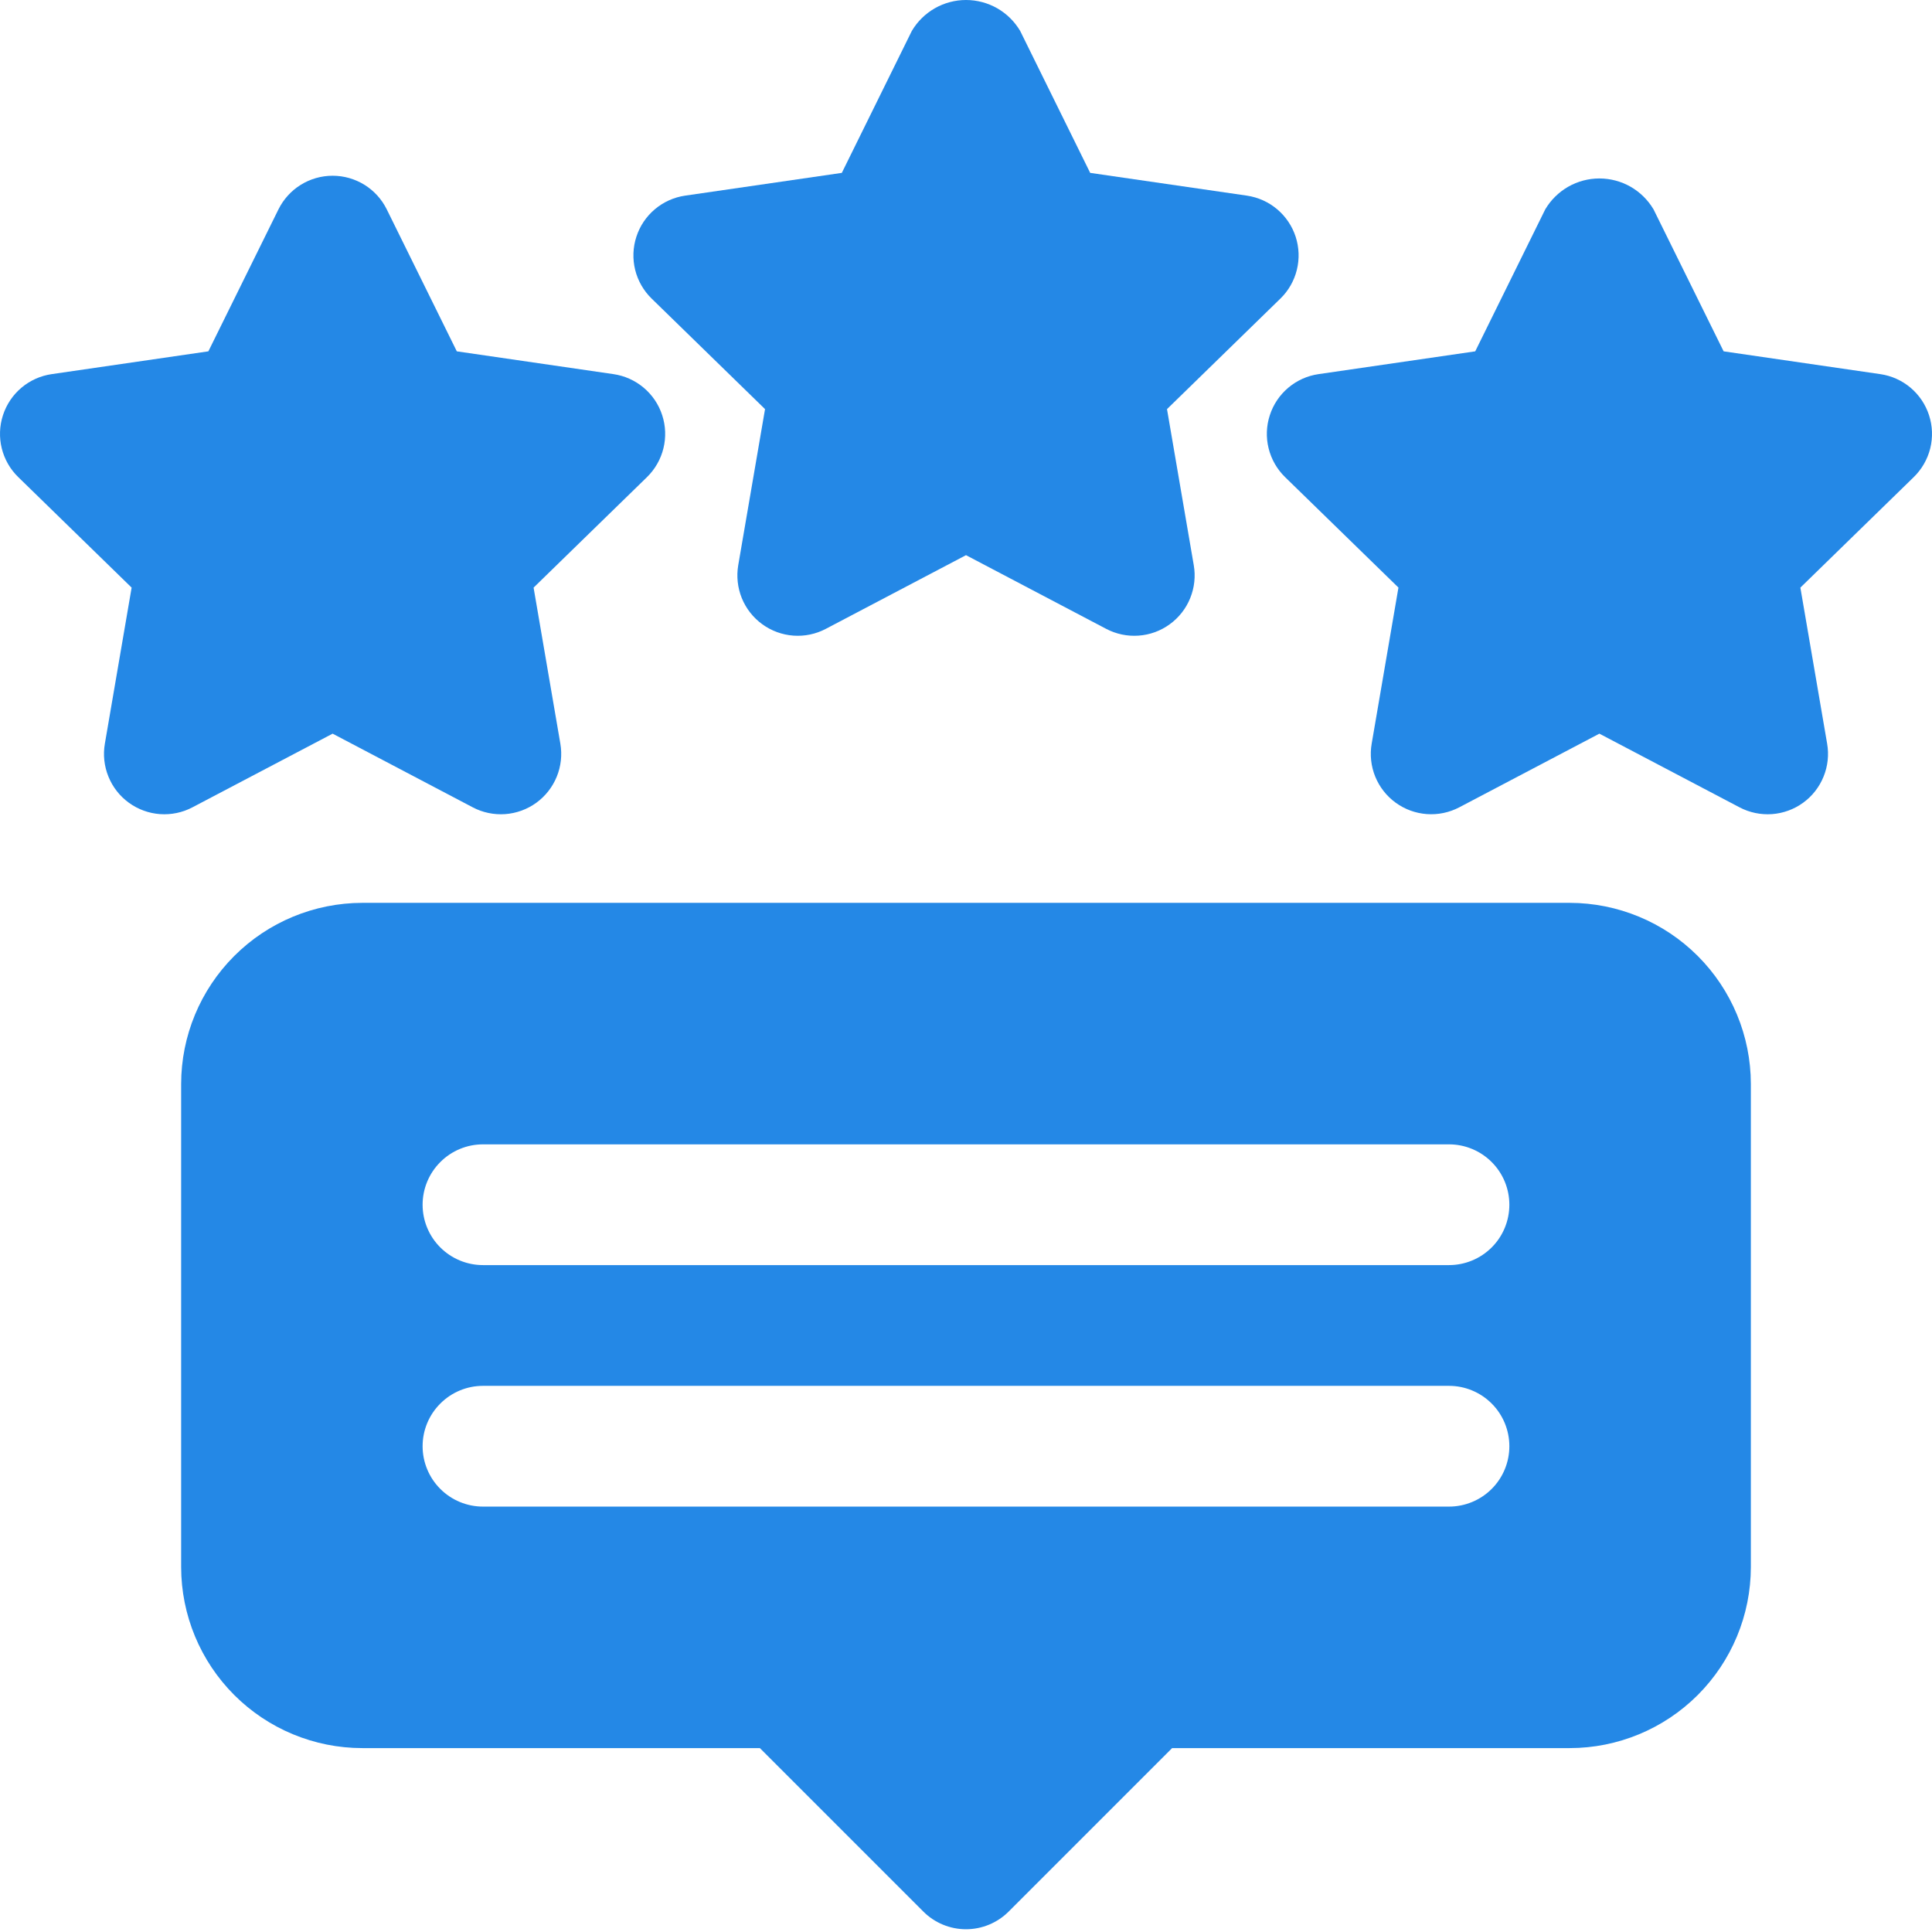
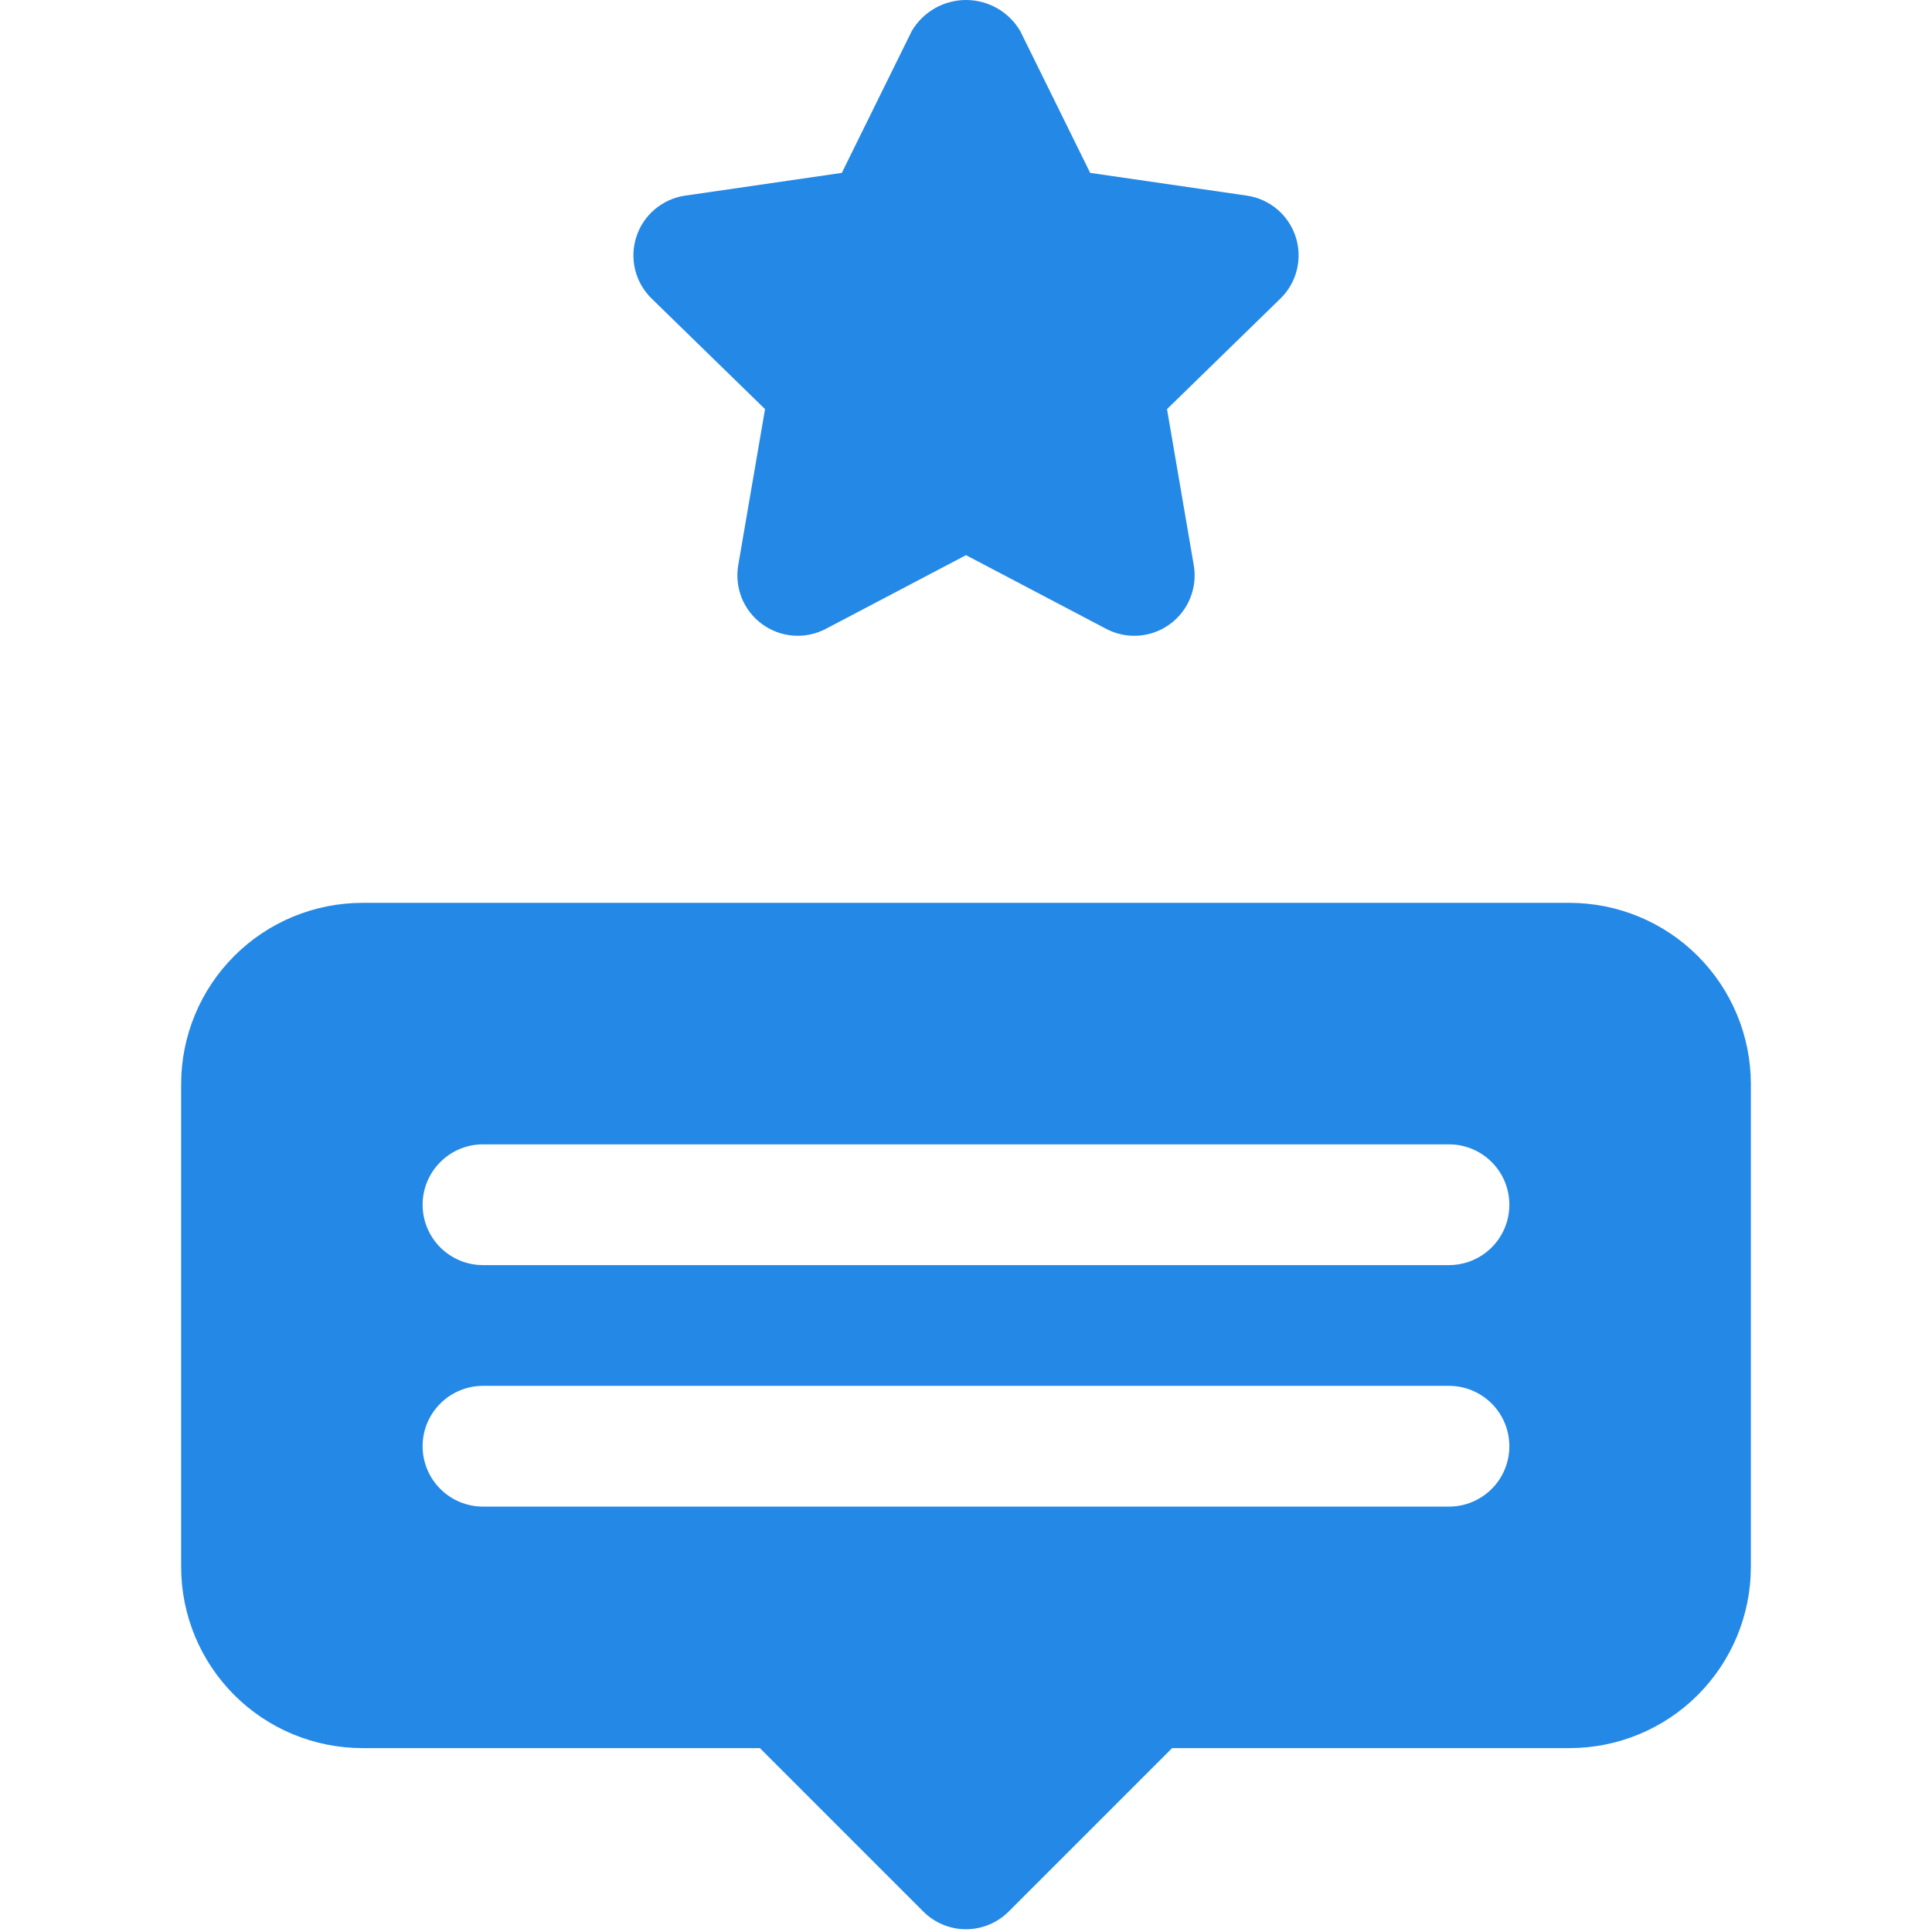
<svg xmlns="http://www.w3.org/2000/svg" width="54" height="54" viewBox="0 0 54 54" fill="none">
  <path d="M32.618 11.435L35.786 8.347C36.012 8.128 36.172 7.849 36.247 7.543C36.323 7.238 36.311 6.917 36.214 6.617C36.117 6.318 35.937 6.051 35.696 5.848C35.456 5.645 35.163 5.514 34.851 5.468L30.471 4.832L28.514 0.864C28.358 0.601 28.137 0.383 27.872 0.231C27.606 0.08 27.306 0 27 0C26.695 0 26.394 0.08 26.129 0.231C25.863 0.383 25.642 0.601 25.486 0.864L23.529 4.832L19.15 5.468C18.838 5.513 18.545 5.645 18.304 5.848C18.063 6.051 17.884 6.317 17.787 6.617C17.689 6.917 17.678 7.237 17.753 7.543C17.829 7.849 17.989 8.127 18.215 8.347L21.383 11.435L20.634 15.797C20.581 16.108 20.616 16.427 20.734 16.719C20.853 17.01 21.051 17.263 21.306 17.448C21.561 17.633 21.862 17.743 22.176 17.766C22.49 17.789 22.805 17.723 23.083 17.576L27 15.517L30.917 17.576C31.196 17.723 31.51 17.789 31.824 17.766C32.139 17.744 32.44 17.634 32.695 17.448C32.95 17.263 33.148 17.011 33.266 16.719C33.385 16.427 33.42 16.108 33.366 15.797L32.618 11.435Z" fill="#2488E6" />
-   <path d="M53.917 11.605C53.82 11.306 53.641 11.04 53.4 10.836C53.159 10.633 52.866 10.502 52.555 10.457L48.176 9.82L46.217 5.852C46.061 5.589 45.84 5.371 45.575 5.219C45.309 5.068 45.009 4.988 44.703 4.988C44.398 4.988 44.097 5.068 43.832 5.219C43.567 5.371 43.345 5.589 43.19 5.852L41.233 9.82L36.854 10.457C36.542 10.502 36.25 10.633 36.009 10.836C35.768 11.039 35.589 11.305 35.492 11.605C35.394 11.904 35.382 12.225 35.458 12.531C35.533 12.836 35.693 13.115 35.918 13.335L39.087 16.423L38.339 20.785C38.285 21.095 38.32 21.415 38.438 21.706C38.557 21.998 38.755 22.251 39.01 22.436C39.264 22.621 39.566 22.731 39.88 22.754C40.194 22.777 40.508 22.711 40.787 22.565L44.703 20.506L48.62 22.565C48.899 22.712 49.213 22.777 49.527 22.755C49.842 22.732 50.143 22.622 50.398 22.437C50.653 22.252 50.851 21.999 50.969 21.707C51.088 21.416 51.123 21.096 51.069 20.786L50.321 16.424L53.489 13.336C53.715 13.116 53.875 12.837 53.951 12.532C54.026 12.226 54.015 11.905 53.917 11.605Z" fill="#2488E6" />
-   <path d="M17.146 10.457L12.768 9.82L10.81 5.852C10.671 5.57 10.455 5.332 10.188 5.166C9.92 5 9.612 4.912 9.297 4.912C8.982 4.912 8.673 5 8.406 5.166C8.138 5.332 7.923 5.57 7.783 5.852L5.824 9.82L1.445 10.457C1.134 10.502 0.841 10.633 0.6 10.836C0.359 11.039 0.18 11.306 0.083 11.605C-0.015 11.905 -0.026 12.226 0.049 12.531C0.125 12.837 0.284 13.116 0.51 13.335L3.679 16.424L2.931 20.786C2.877 21.096 2.912 21.416 3.031 21.707C3.149 21.999 3.347 22.252 3.602 22.437C3.857 22.622 4.158 22.732 4.472 22.755C4.787 22.777 5.101 22.712 5.379 22.565L9.297 20.506L13.213 22.565C13.492 22.712 13.806 22.777 14.12 22.755C14.434 22.732 14.736 22.622 14.991 22.437C15.245 22.252 15.443 21.999 15.562 21.707C15.681 21.416 15.715 21.096 15.662 20.786L14.914 16.424L18.083 13.336C18.308 13.116 18.468 12.837 18.543 12.531C18.618 12.226 18.607 11.905 18.509 11.606C18.412 11.306 18.233 11.04 17.992 10.837C17.751 10.634 17.458 10.502 17.146 10.457Z" fill="#2488E6" />
  <path d="M43.875 25.235H10.125C8.783 25.237 7.496 25.771 6.547 26.72C5.598 27.669 5.064 28.956 5.063 30.298V43.798C5.064 45.14 5.598 46.427 6.547 47.376C7.496 48.325 8.783 48.859 10.125 48.86H21.239L25.807 53.428C25.963 53.585 26.149 53.709 26.354 53.794C26.559 53.879 26.778 53.923 27 53.923C27.221 53.923 27.441 53.879 27.646 53.794C27.85 53.709 28.036 53.585 28.193 53.428L32.761 48.86H43.875C45.217 48.859 46.504 48.325 47.453 47.376C48.402 46.427 48.936 45.14 48.937 43.798V30.298C48.936 28.956 48.402 27.669 47.453 26.72C46.504 25.771 45.217 25.237 43.875 25.235ZM40.5 42.11H13.5C13.052 42.11 12.623 41.932 12.307 41.616C11.99 41.3 11.812 40.87 11.812 40.423C11.812 39.975 11.99 39.546 12.307 39.23C12.623 38.913 13.052 38.735 13.5 38.735H40.5C40.947 38.735 41.377 38.913 41.693 39.23C42.01 39.546 42.187 39.975 42.187 40.423C42.187 40.87 42.01 41.3 41.693 41.616C41.377 41.932 40.947 42.11 40.5 42.11ZM40.5 35.36H13.5C13.052 35.36 12.623 35.182 12.307 34.866C11.99 34.55 11.812 34.12 11.812 33.673C11.812 33.225 11.99 32.796 12.307 32.48C12.623 32.163 13.052 31.985 13.5 31.985H40.5C40.947 31.985 41.377 32.163 41.693 32.48C42.01 32.796 42.187 33.225 42.187 33.673C42.187 34.12 42.01 34.55 41.693 34.866C41.377 35.182 40.947 35.36 40.5 35.36Z" fill="#2488E6" />
</svg>